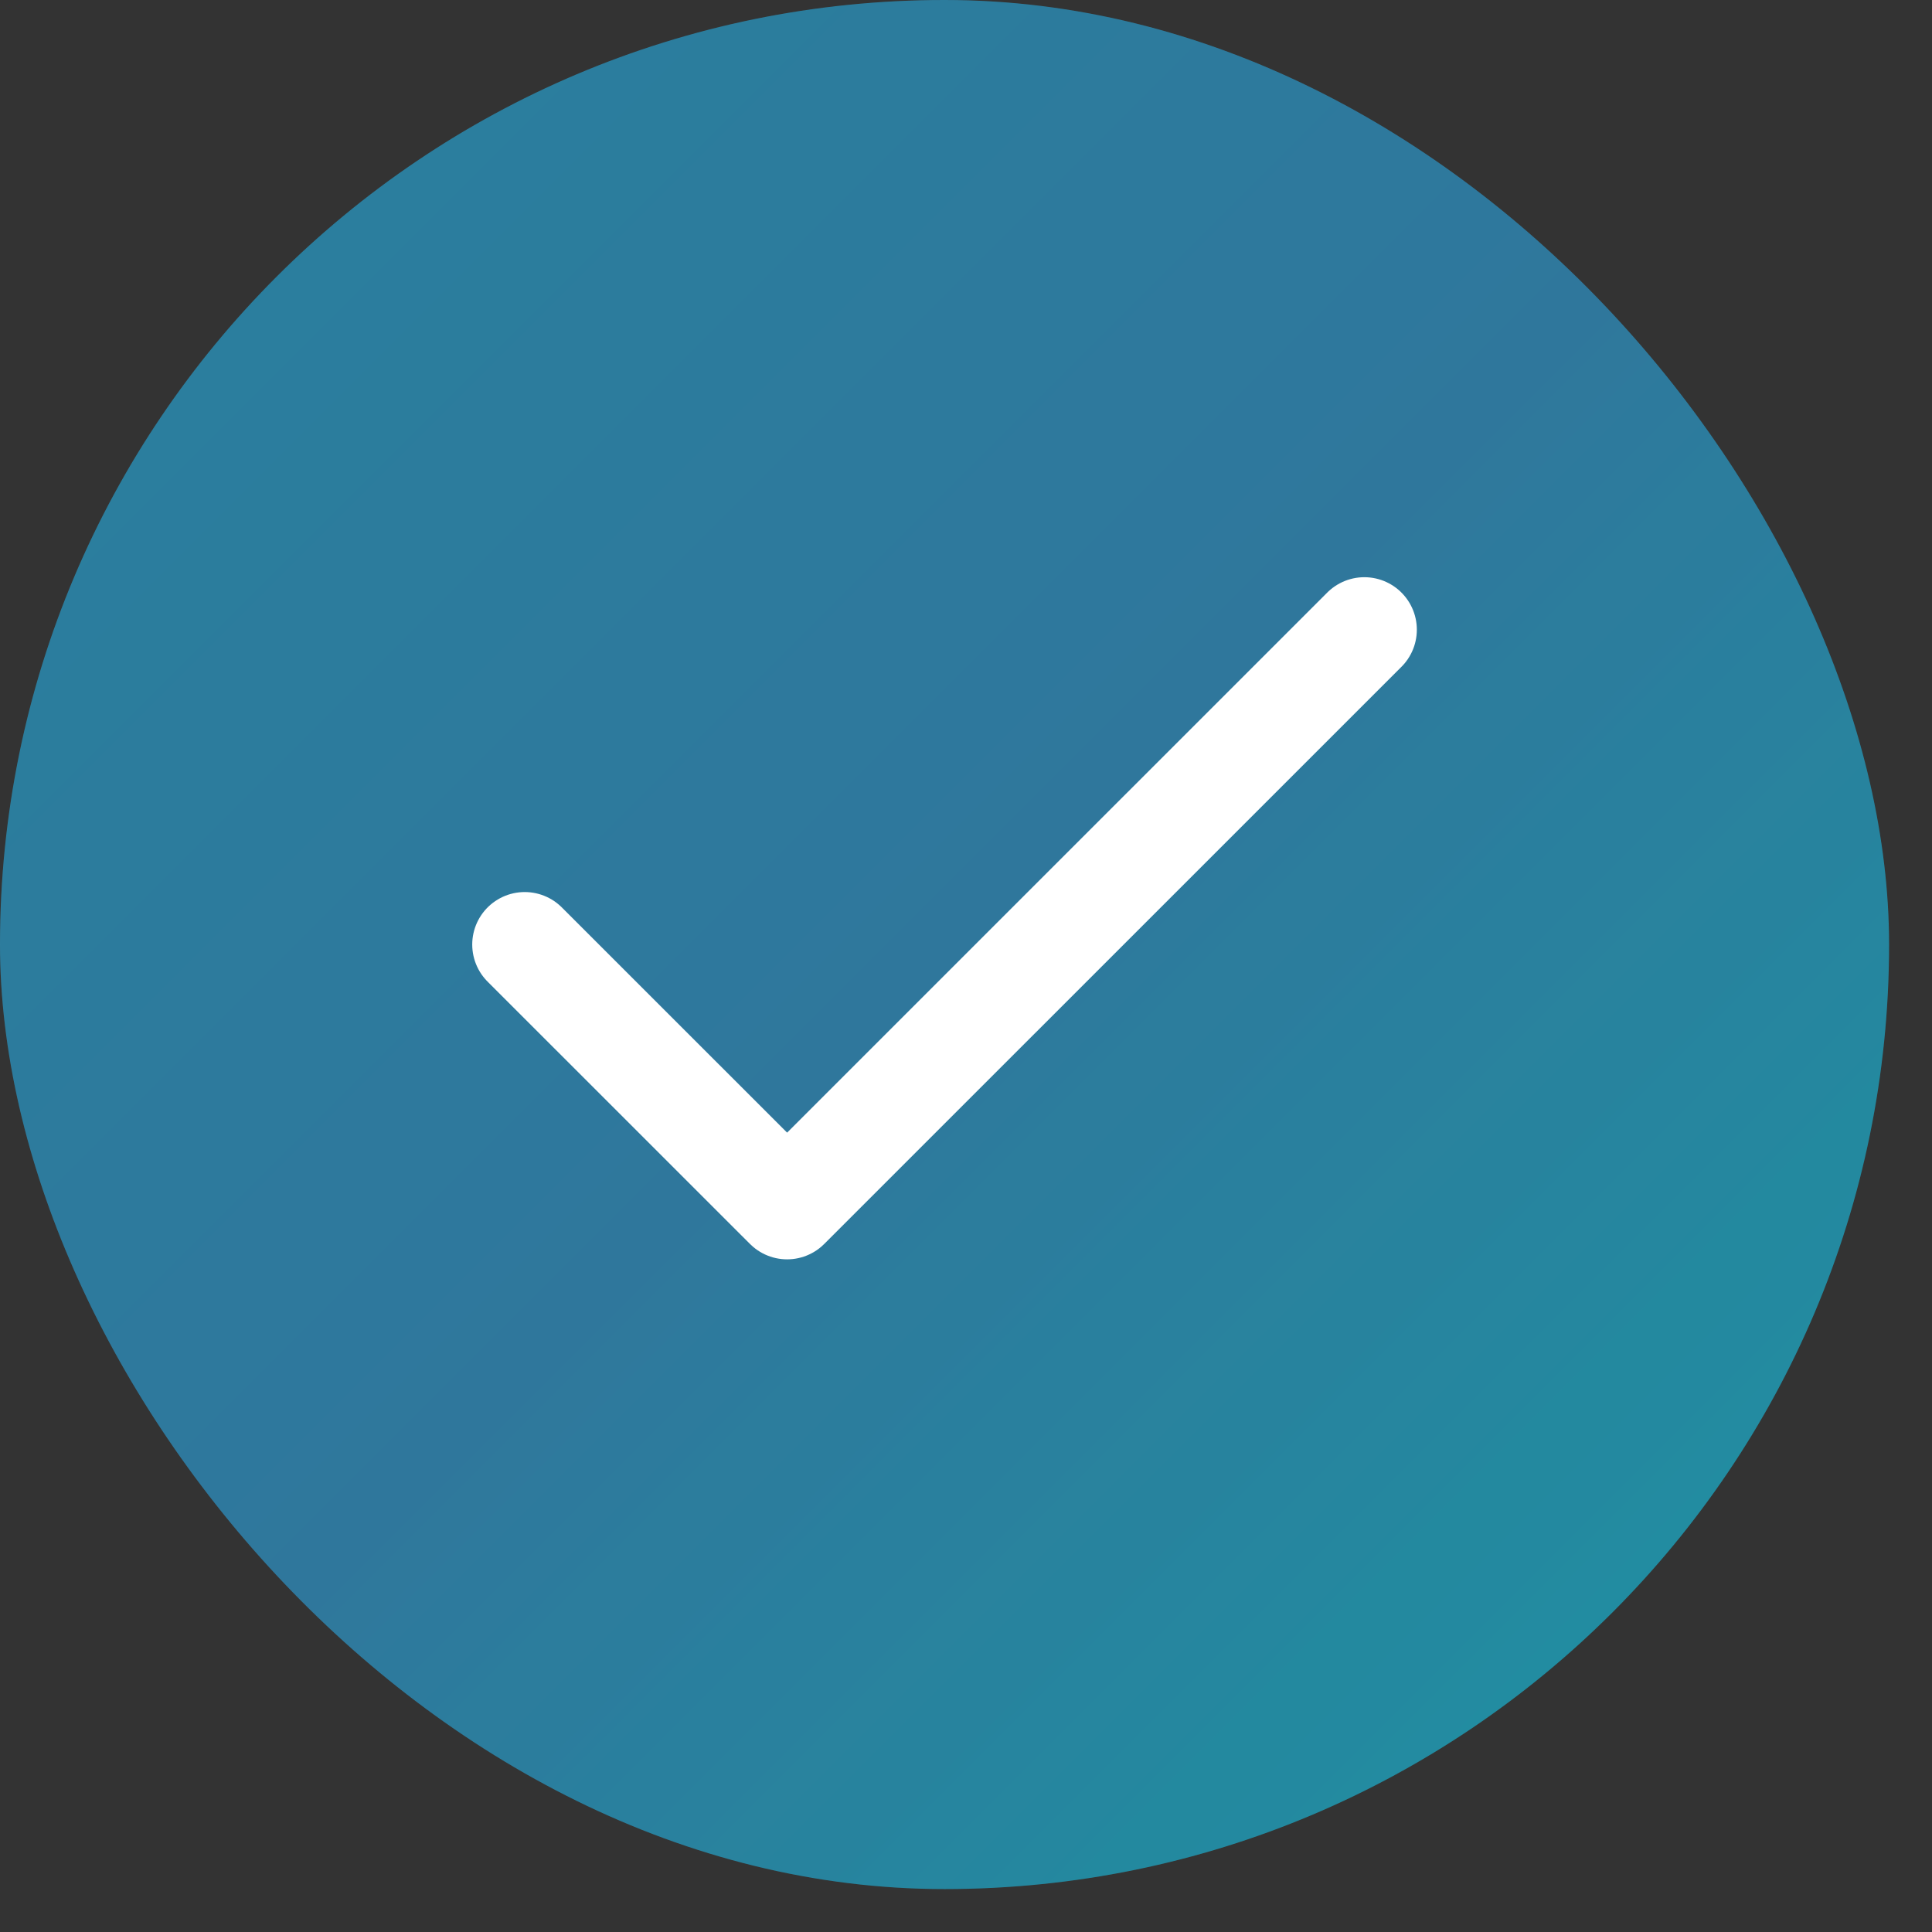
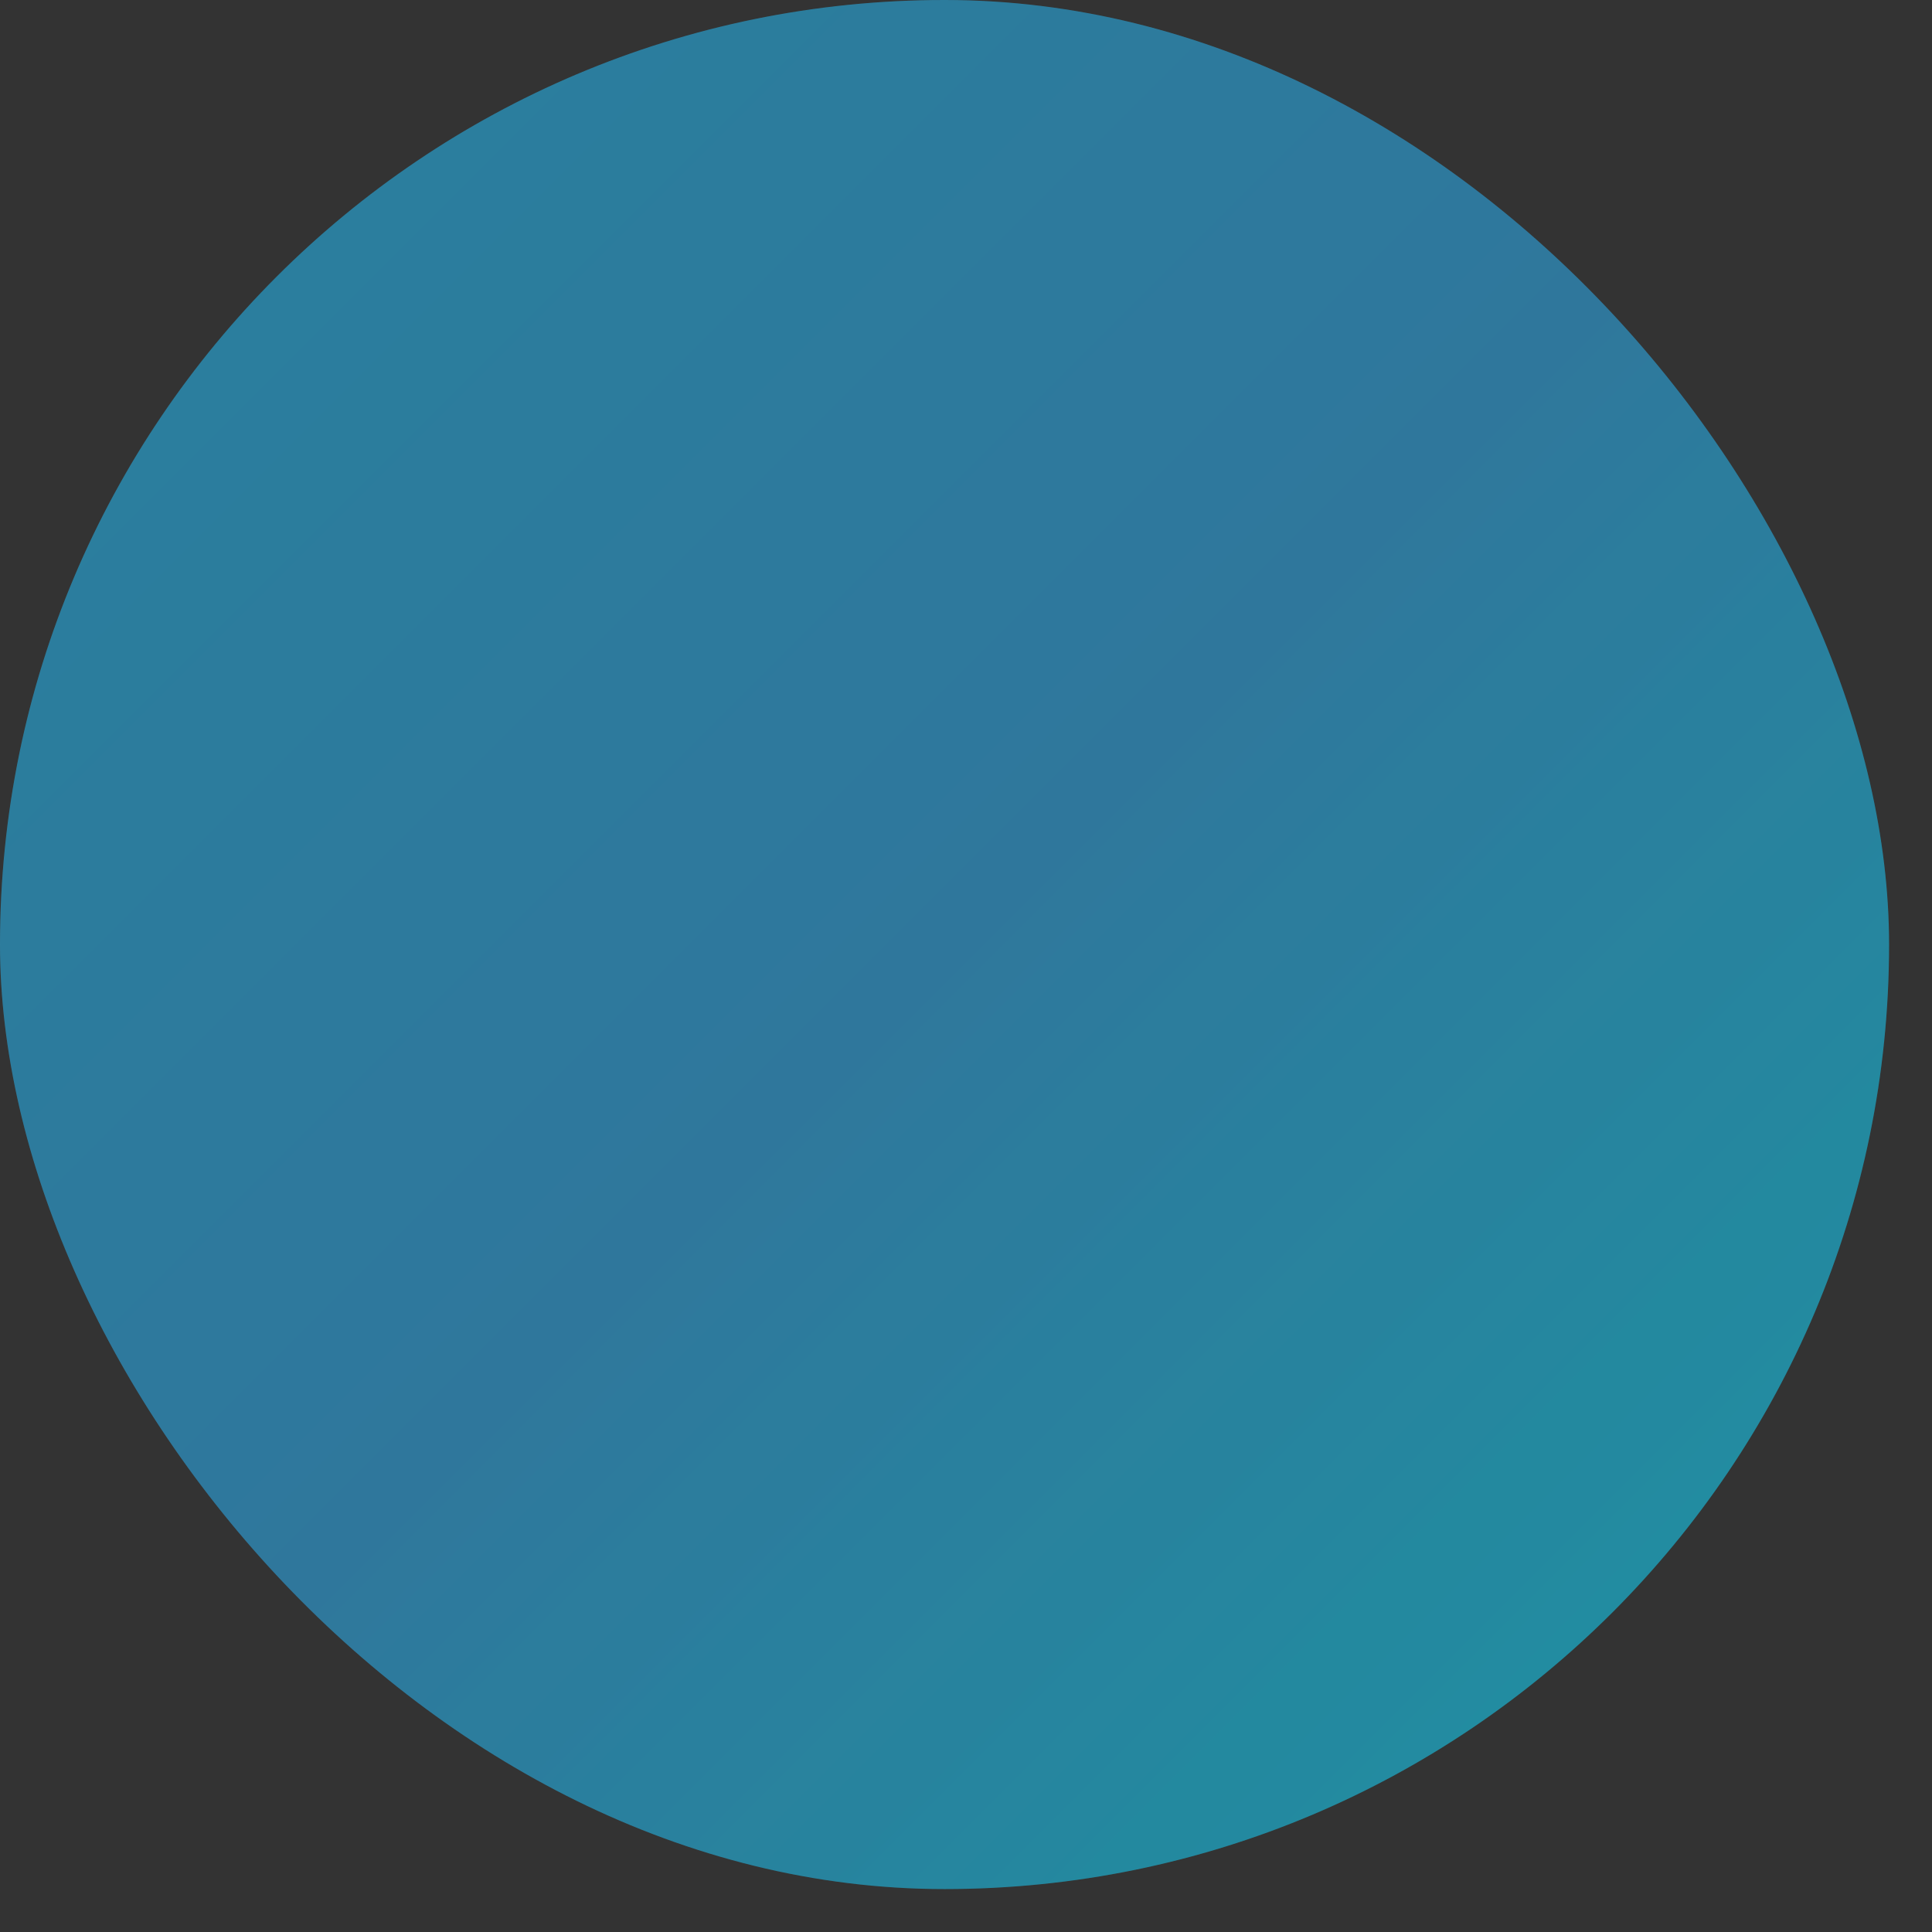
<svg xmlns="http://www.w3.org/2000/svg" width="27" height="27" viewBox="0 0 27 27" fill="none">
  <rect x="0" y="0" width="27" height="27" fill="#333333" stroke="none" />
  <rect width="26.4" height="26.4" rx="13.2" fill="url(#paint0_linear_475_6967)" fill-opacity="0.5" />
  <rect width="26.4" height="26.4" rx="13.2" fill="url(#paint1_linear_475_6967)" fill-opacity="0.2" style="mix-blend-mode:plus-darker" />
-   <path d="M19.067 8.8L11 16.866L7.333 13.2" stroke="white" stroke-width="1.467" stroke-linecap="round" stroke-linejoin="round" />
  <defs>
    <linearGradient id="paint0_linear_475_6967" x1="0" y1="0" x2="26.4" y2="26.4" gradientUnits="userSpaceOnUse">
      <stop stop-color="#2DA6E3" />
      <stop offset="0.5" stop-color="#2DA6E3" />
      <stop offset="1" stop-color="#0DD6EC" />
    </linearGradient>
    <linearGradient id="paint1_linear_475_6967" x1="0" y1="0" x2="26.4" y2="26.4" gradientUnits="userSpaceOnUse">
      <stop stop-color="#0DD6EC" />
      <stop offset="0.5" stop-color="#2DA6E3" />
      <stop offset="1" stop-color="#0DD6EC" />
    </linearGradient>
  </defs>
</svg>